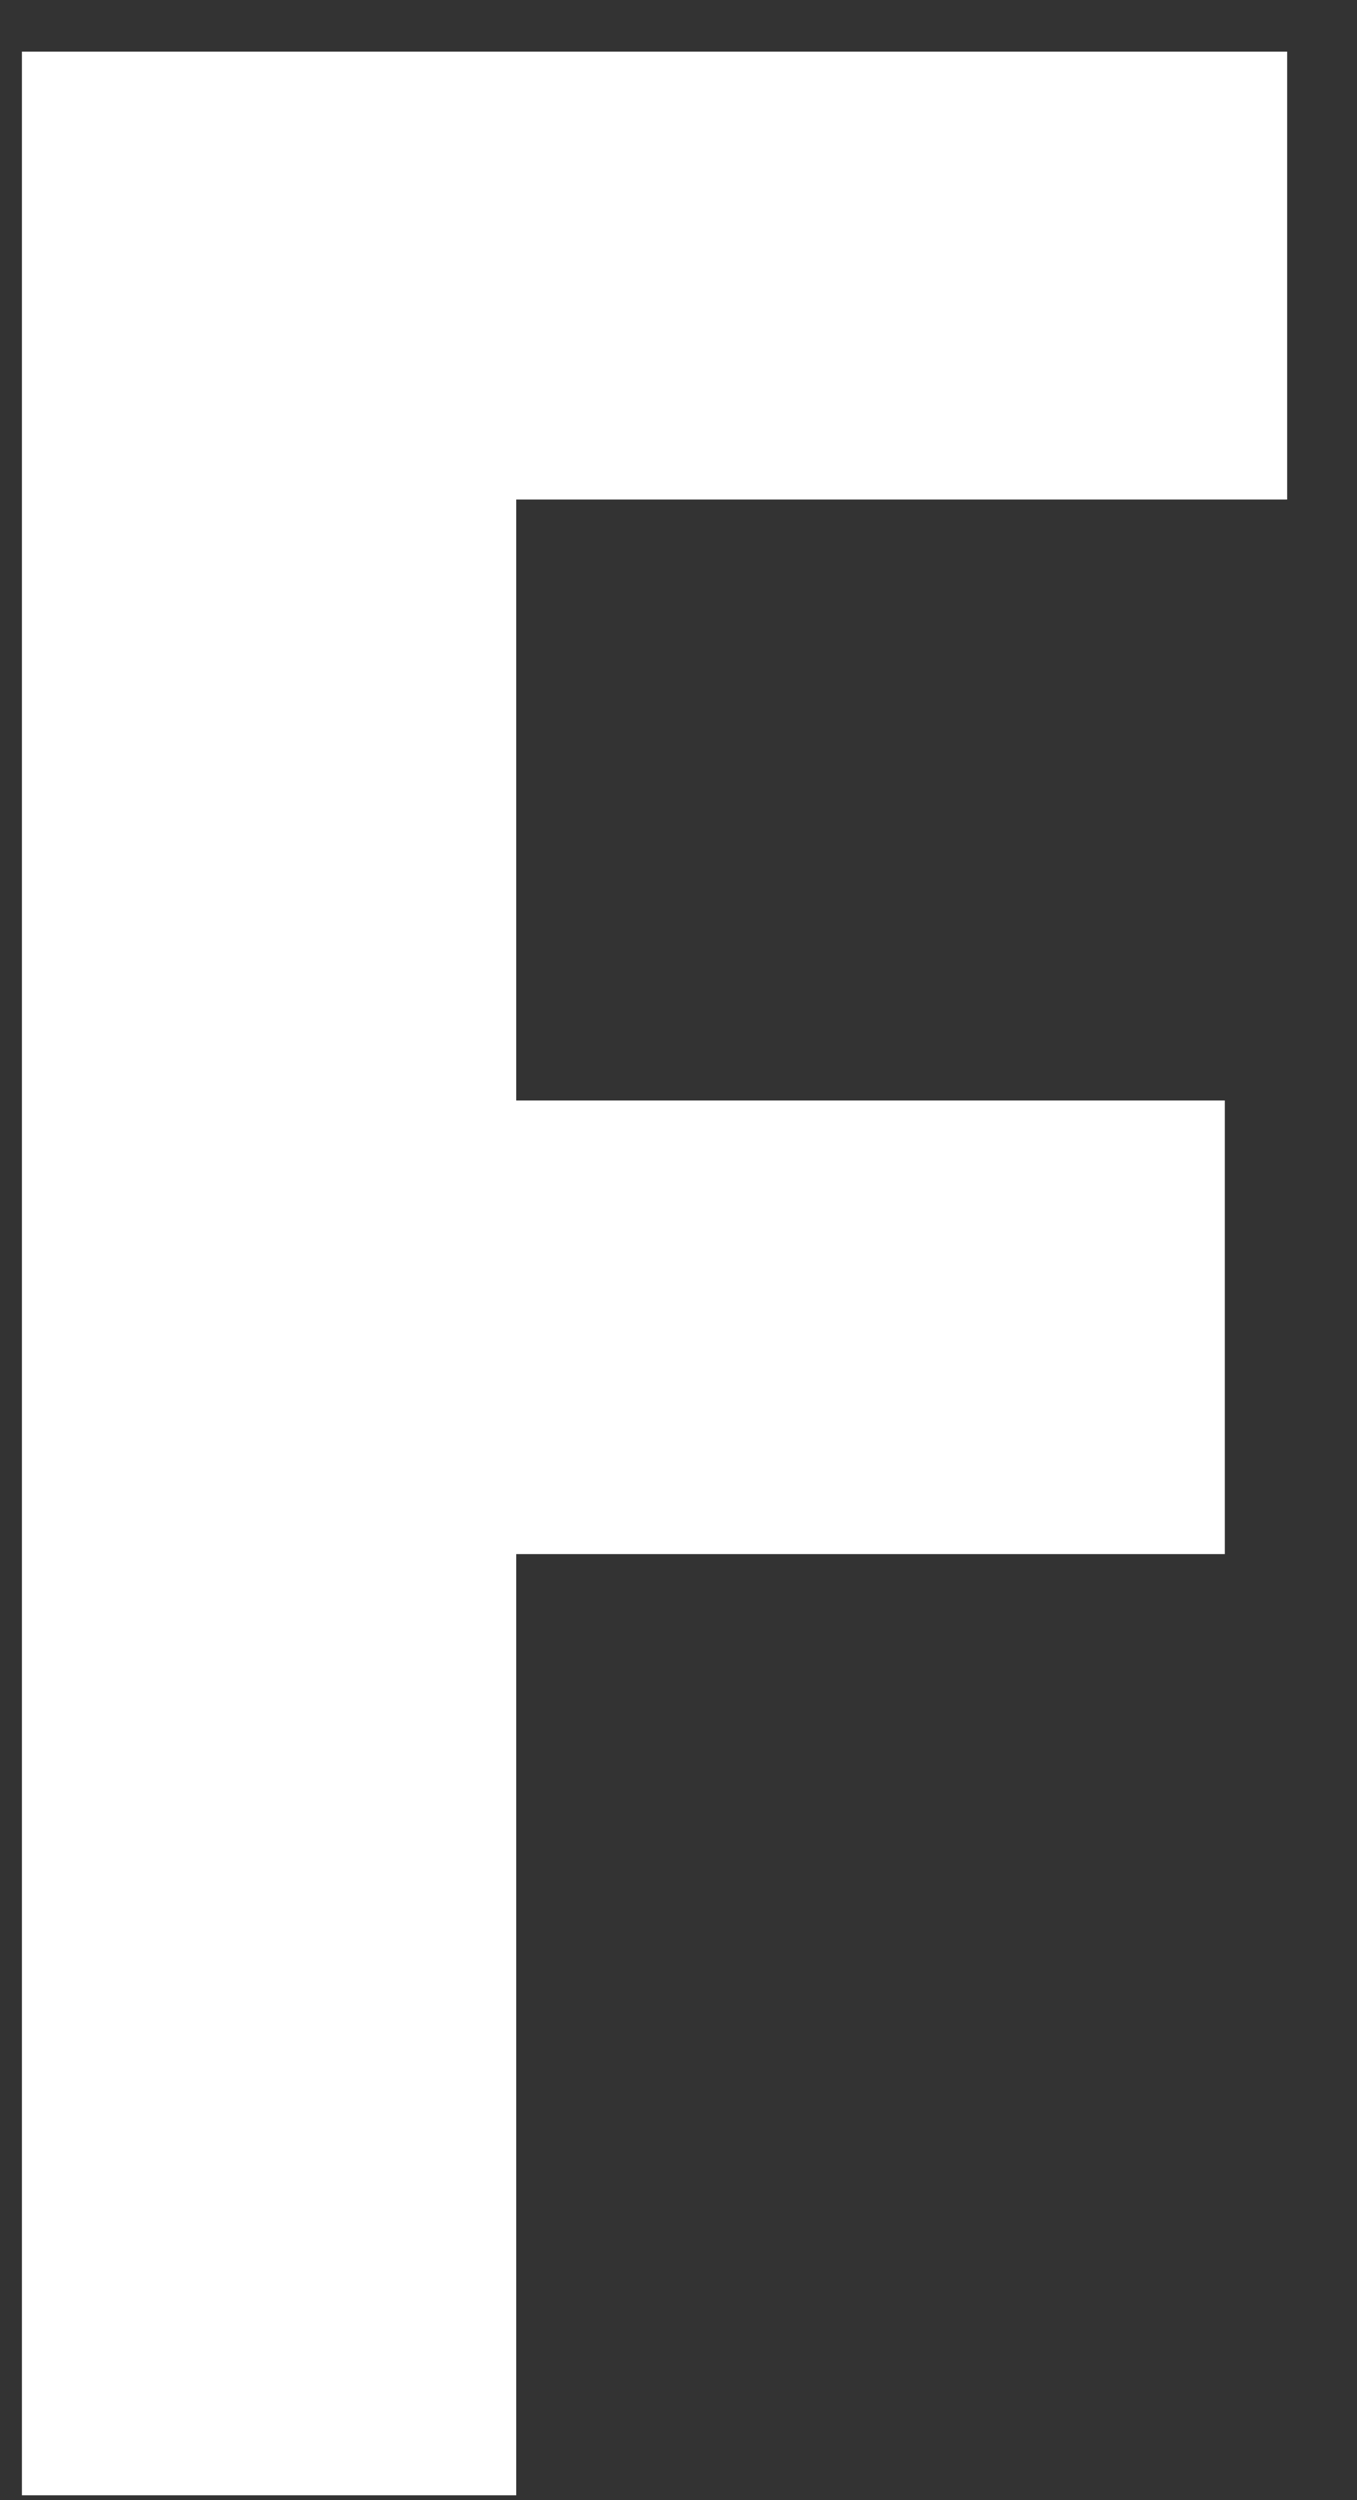
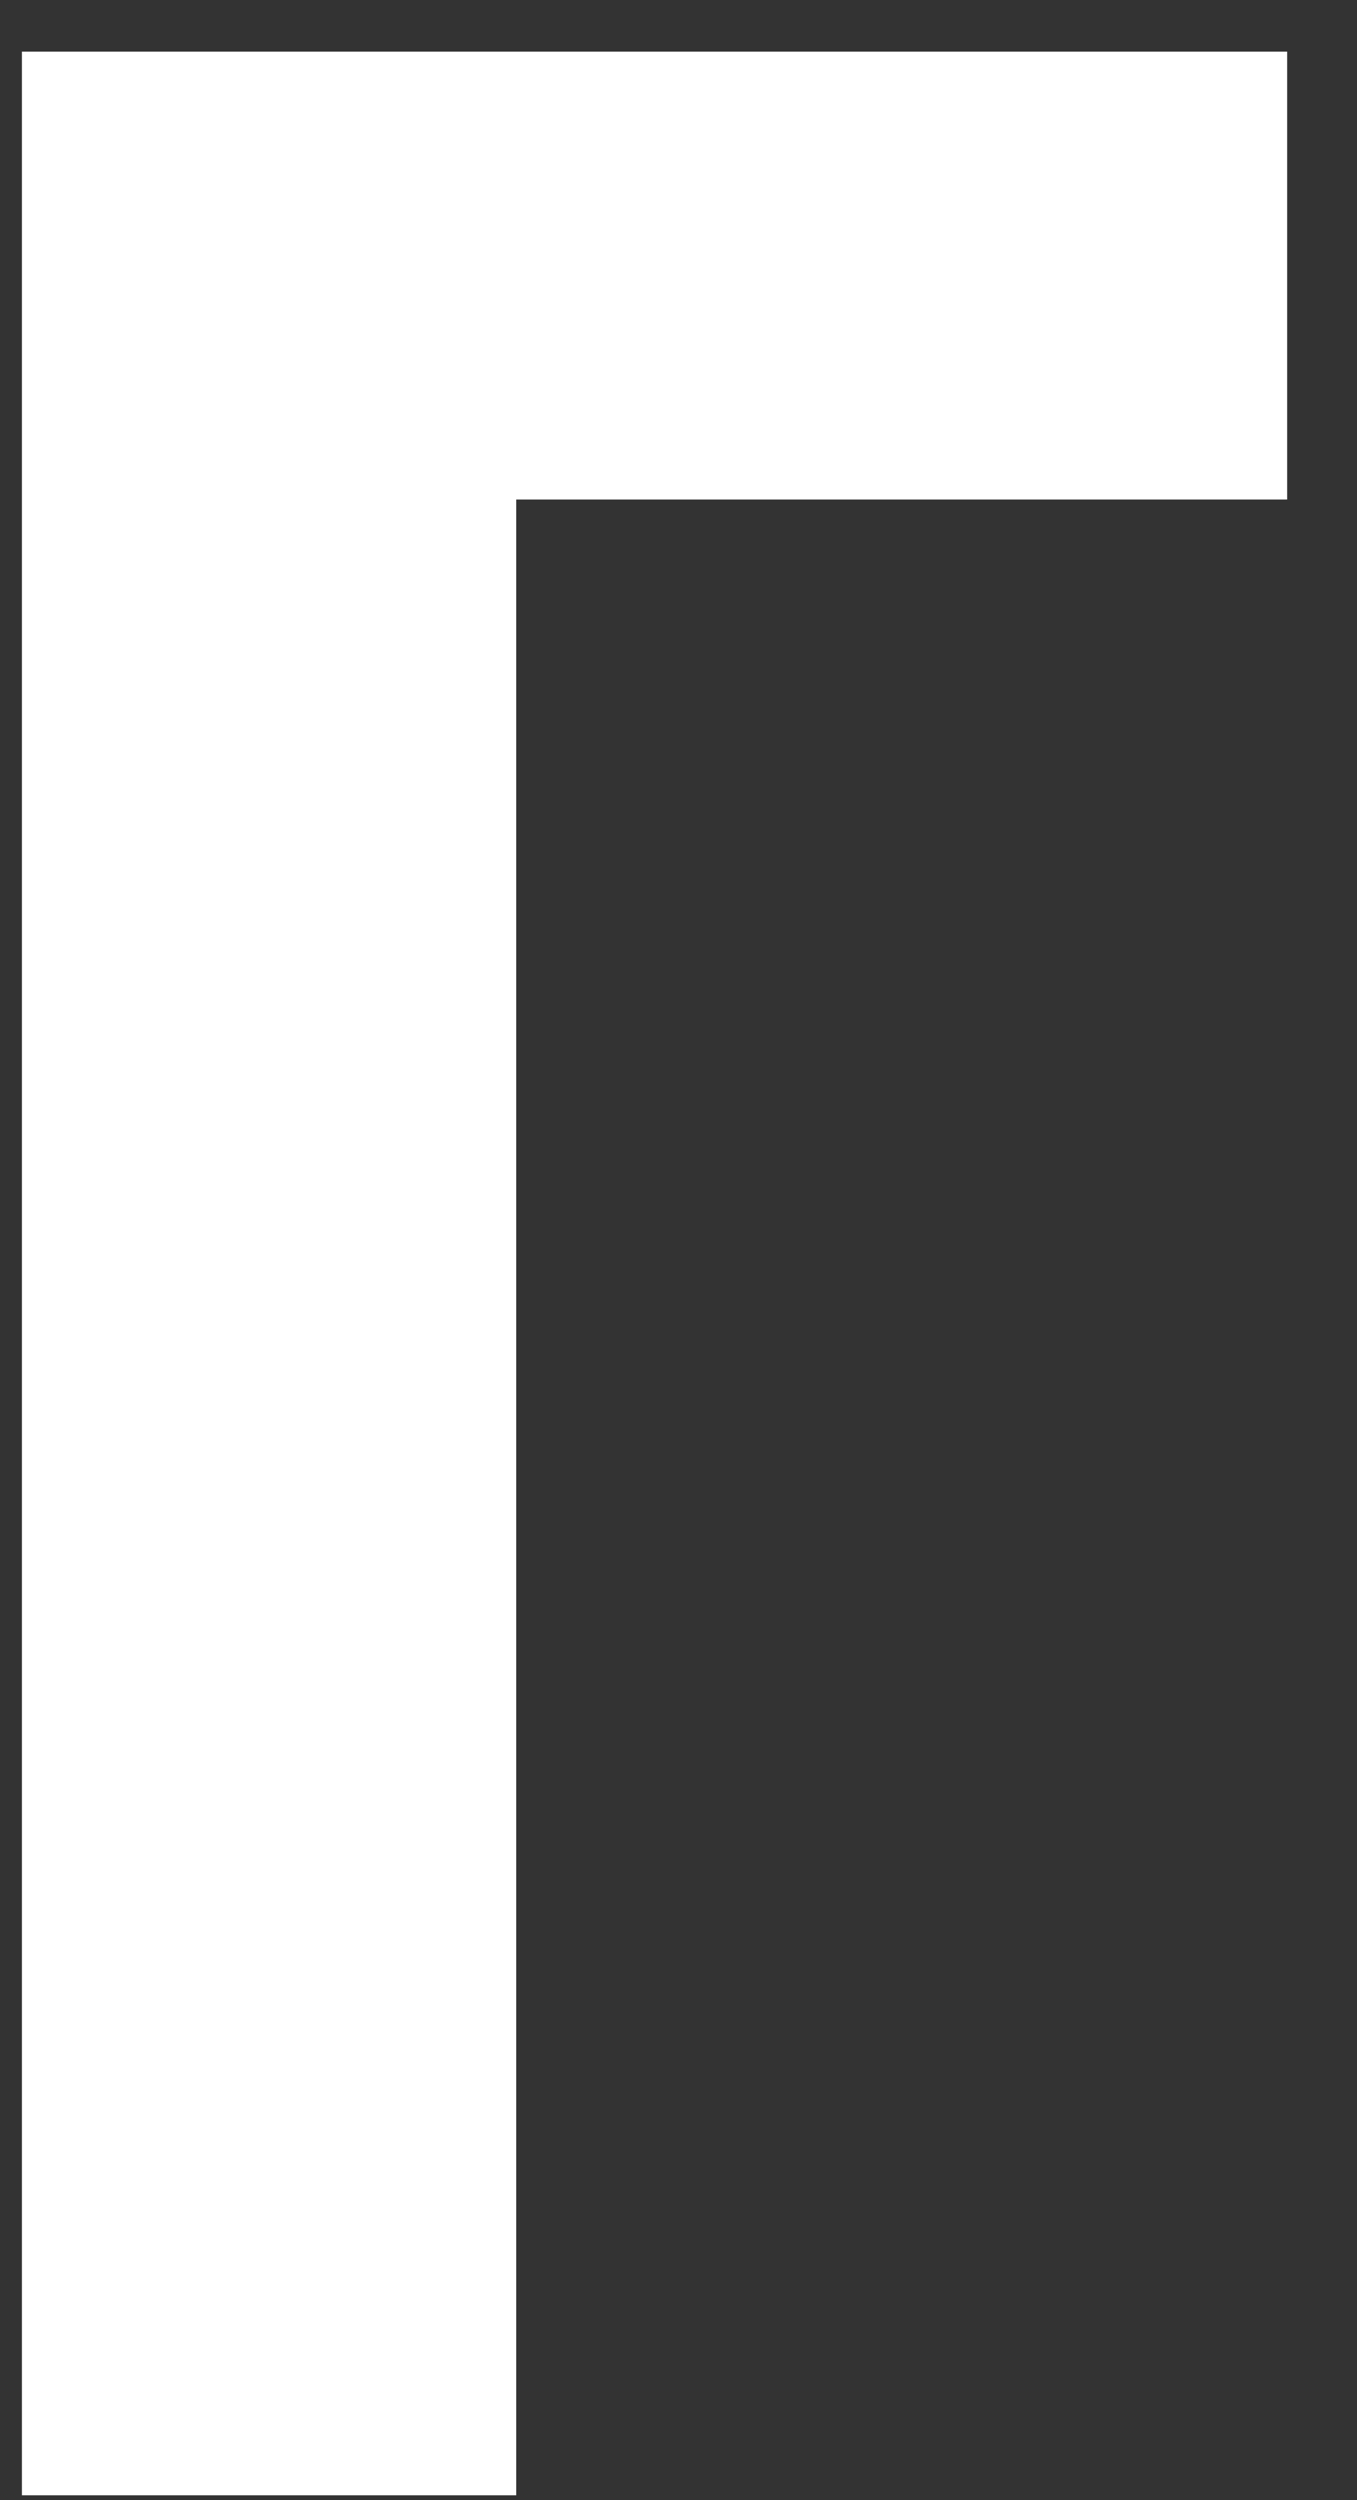
<svg xmlns="http://www.w3.org/2000/svg" width="19" height="35" viewBox="0 0 19 35" fill="none">
  <rect x="0" y="0" width="19" height="35" fill="#333333" stroke="none" />
-   <path d="M18.022 6.993H7.228V15.406H17.149V21.756H7.228V34.932H0.307V0.723H18.022V6.993Z" fill="white" />
+   <path d="M18.022 6.993H7.228V15.406H17.149H7.228V34.932H0.307V0.723H18.022V6.993Z" fill="white" />
</svg>